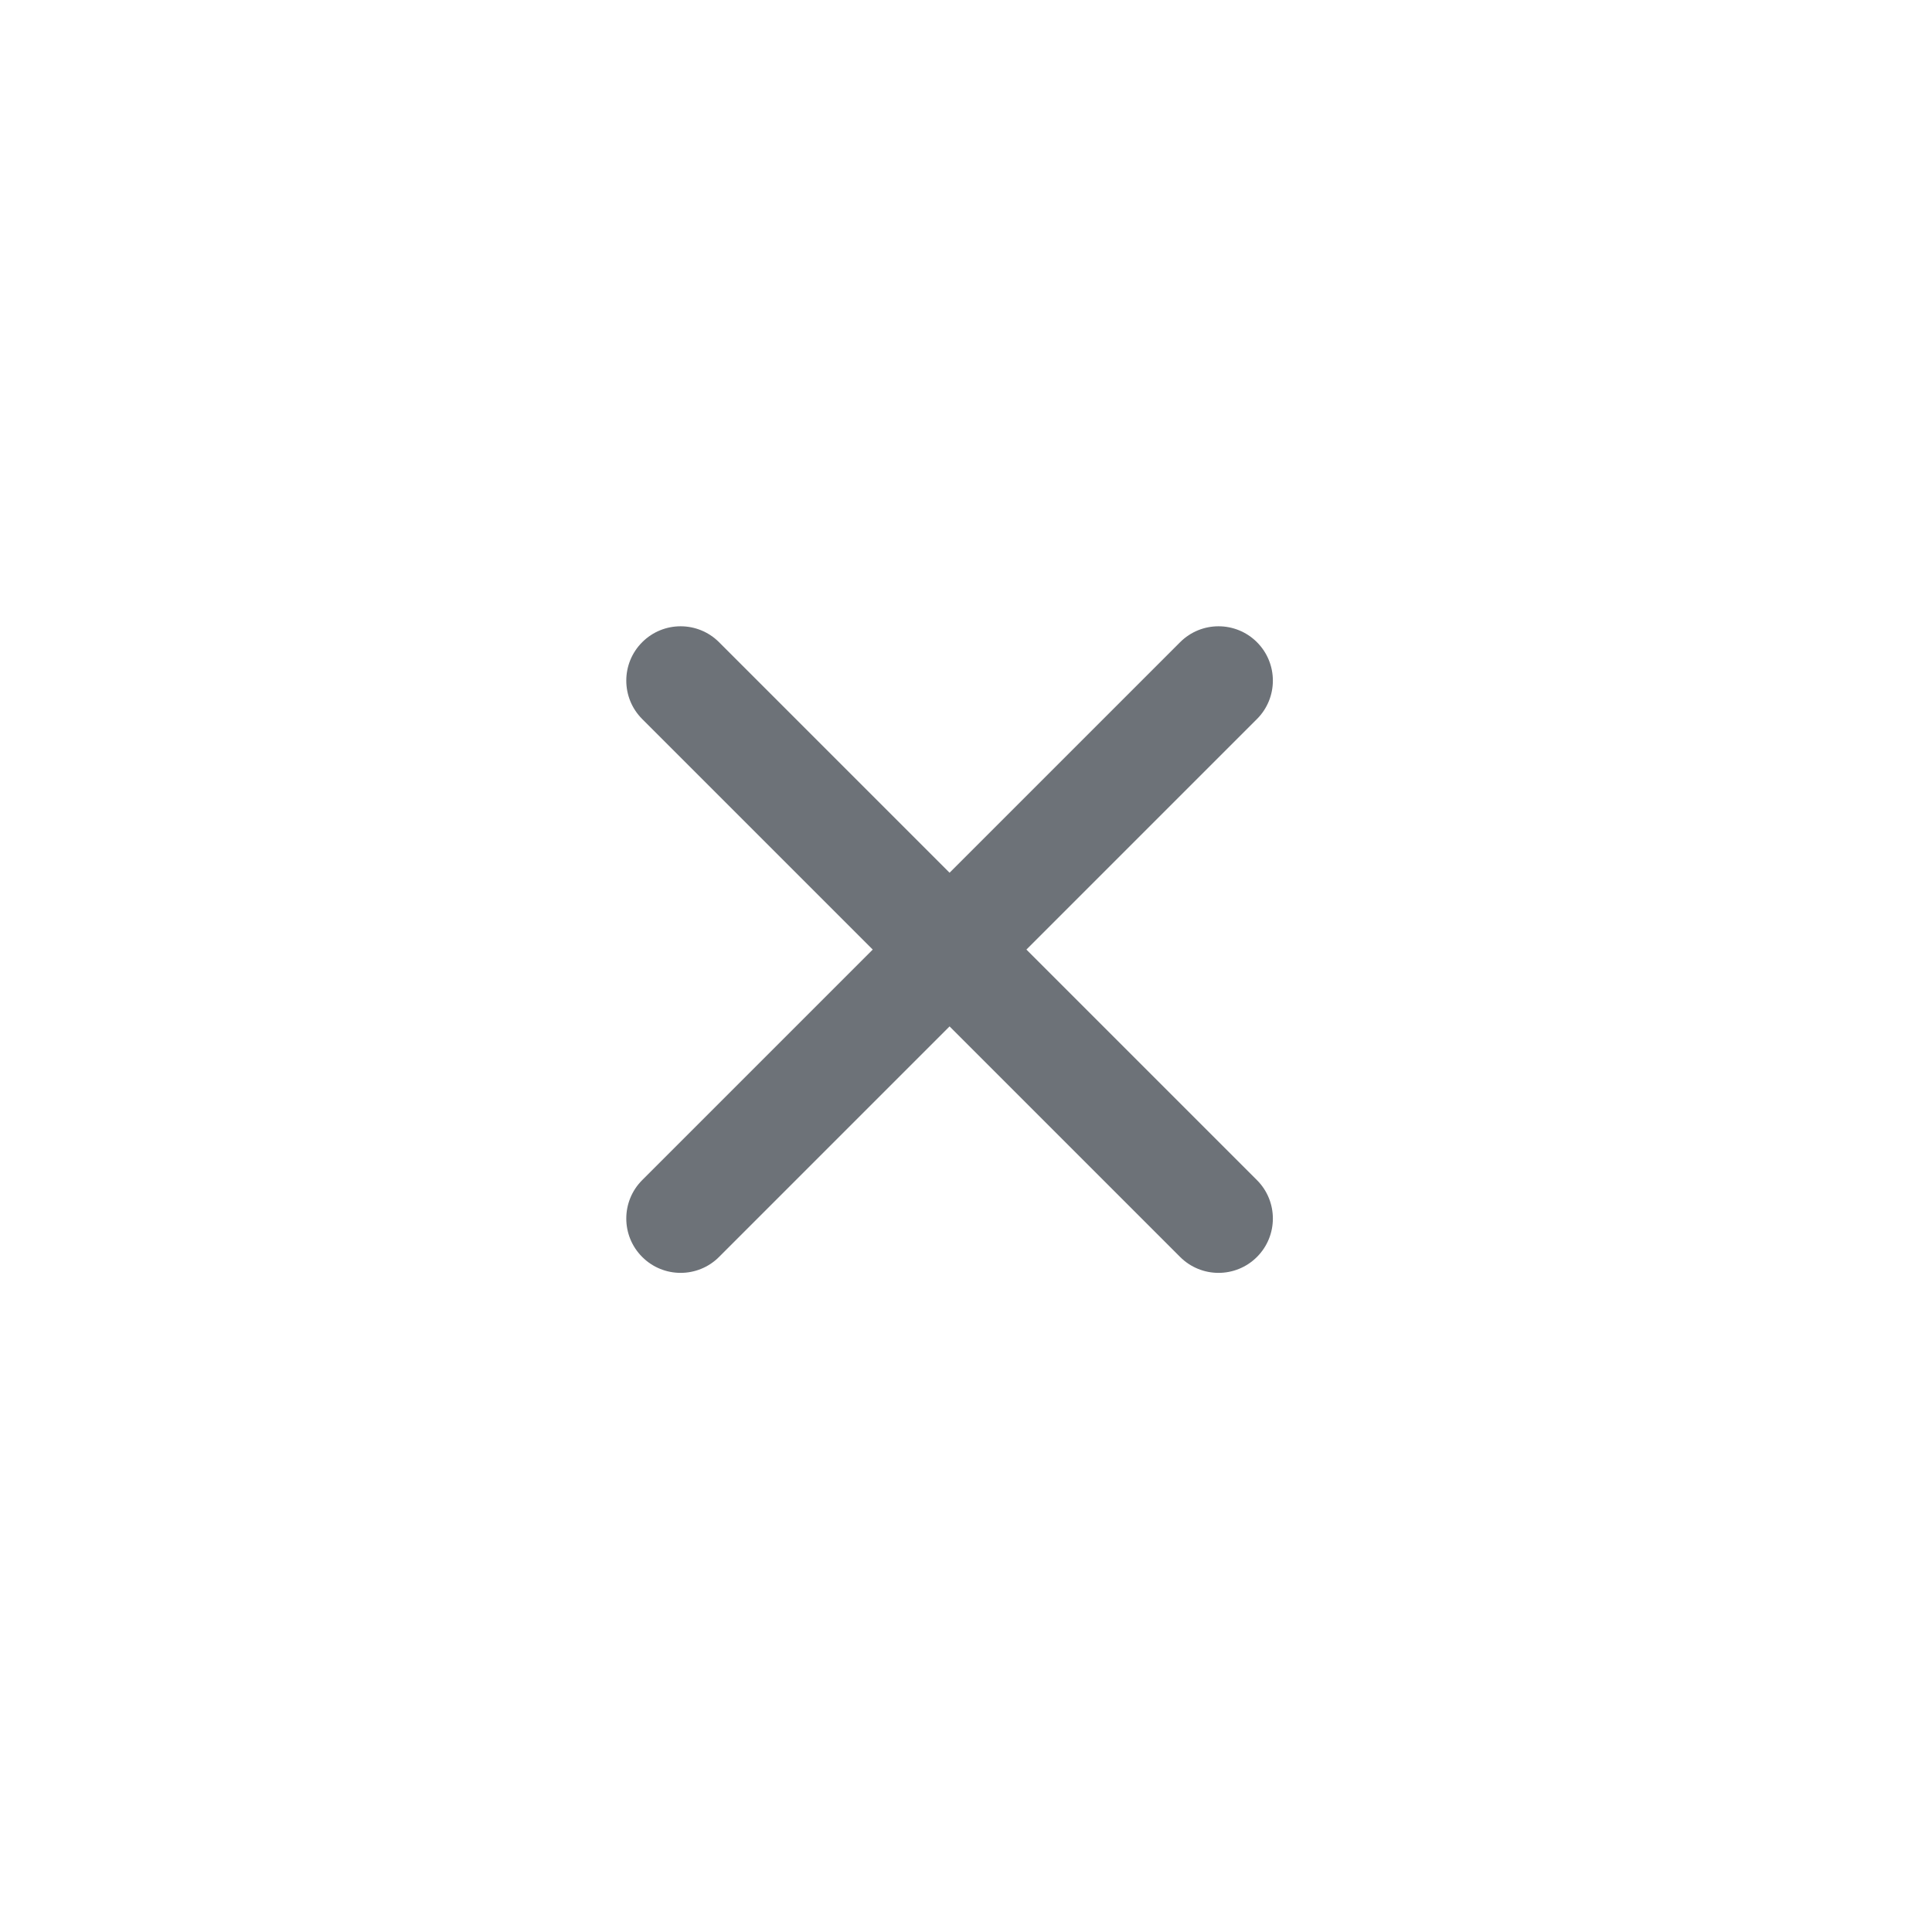
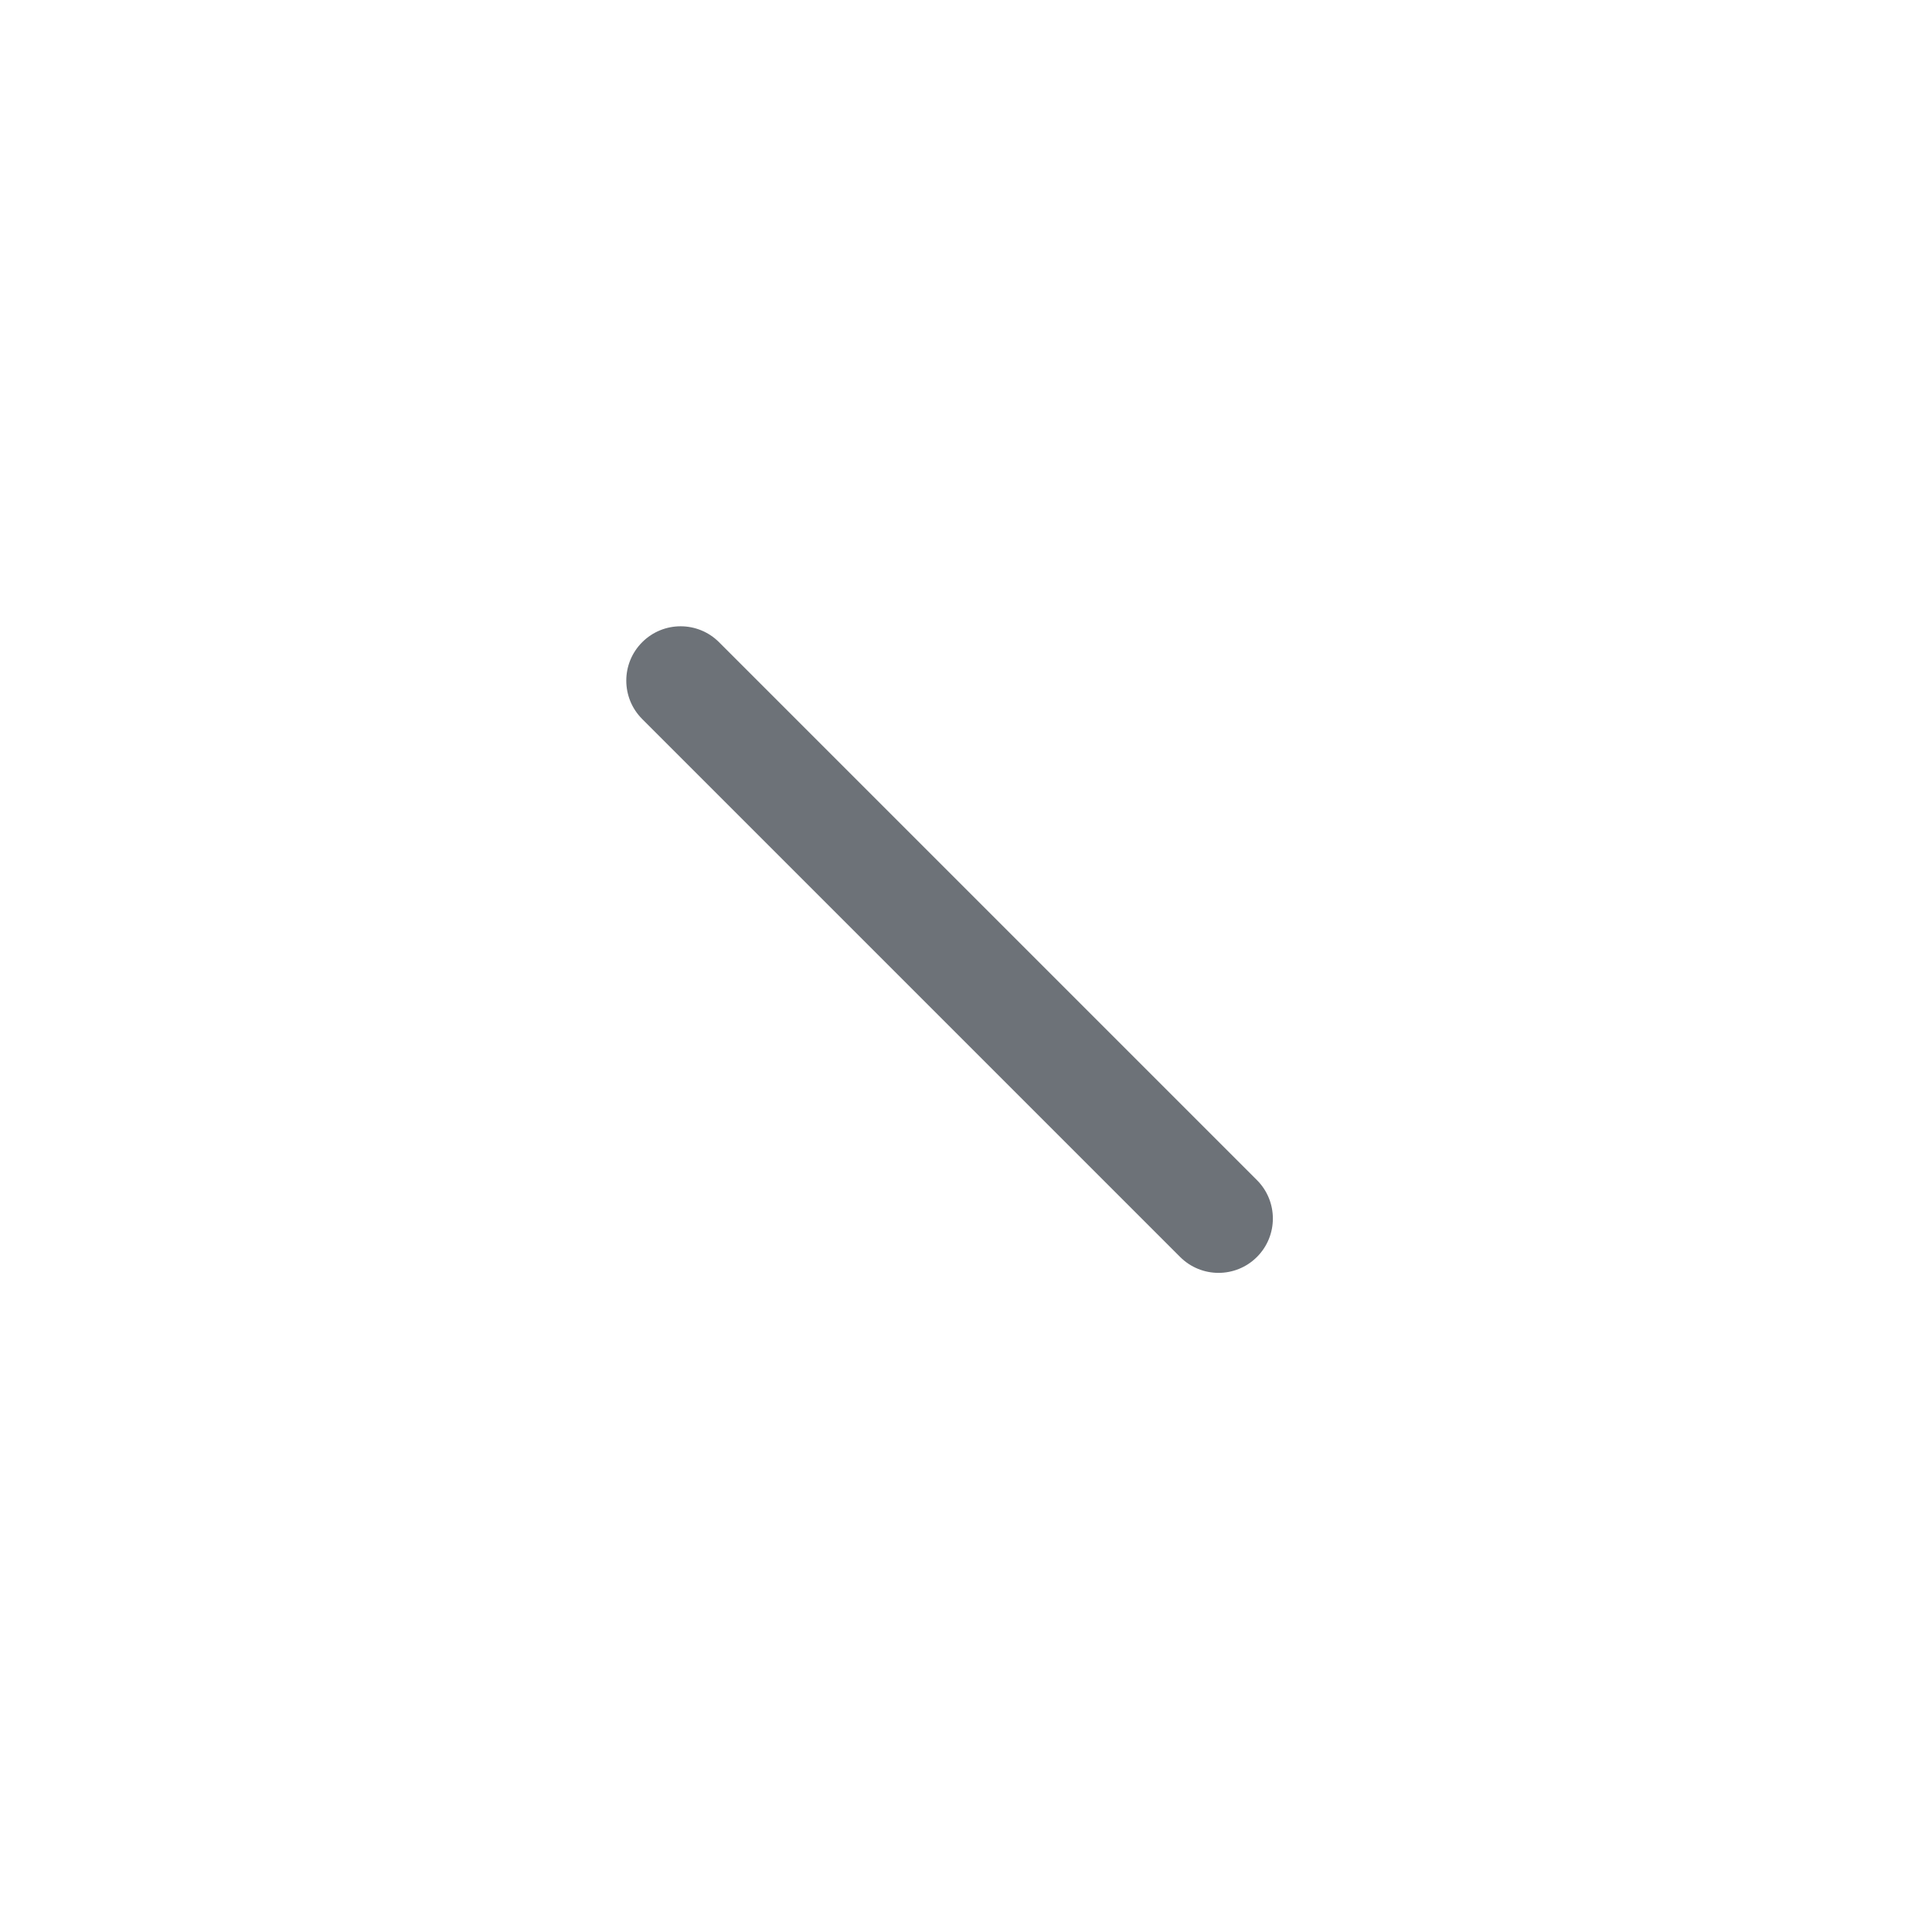
<svg xmlns="http://www.w3.org/2000/svg" width="32px" height="32px" viewBox="0 0 32 32" version="1.1">
  <title>icons/close</title>
  <desc>Created with Sketch.</desc>
  <g id="icons/close" stroke="none" stroke-width="1" fill="none" fill-rule="evenodd">
    <rect id="Rectangle" x="0" y="0" width="32" height="32" />
    <path d="M22.028,14.828 L9.428,14.828 C8.931,14.828 8.528,15.231 8.528,15.728 C8.528,16.225 8.931,16.628 9.428,16.628 L22.028,16.628 C22.525,16.628 22.928,16.225 22.928,15.728 C22.928,15.231 22.525,14.828 22.028,14.828 Z" id="Path" fill="#6D7278" transform="translate(15.728, 15.728) rotate(45) translate(-15.728, -15.728) " />
-     <path d="M22.028,14.828 L9.428,14.828 C8.931,14.828 8.528,15.231 8.528,15.728 C8.528,16.225 8.931,16.628 9.428,16.628 L22.028,16.628 C22.525,16.628 22.928,16.225 22.928,15.728 C22.928,15.231 22.525,14.828 22.028,14.828 Z" id="Path-Copy" fill="#6D7278" transform="translate(15.728, 15.728) rotate(-45) translate(-15.728, -15.728) " />
  </g>
</svg>